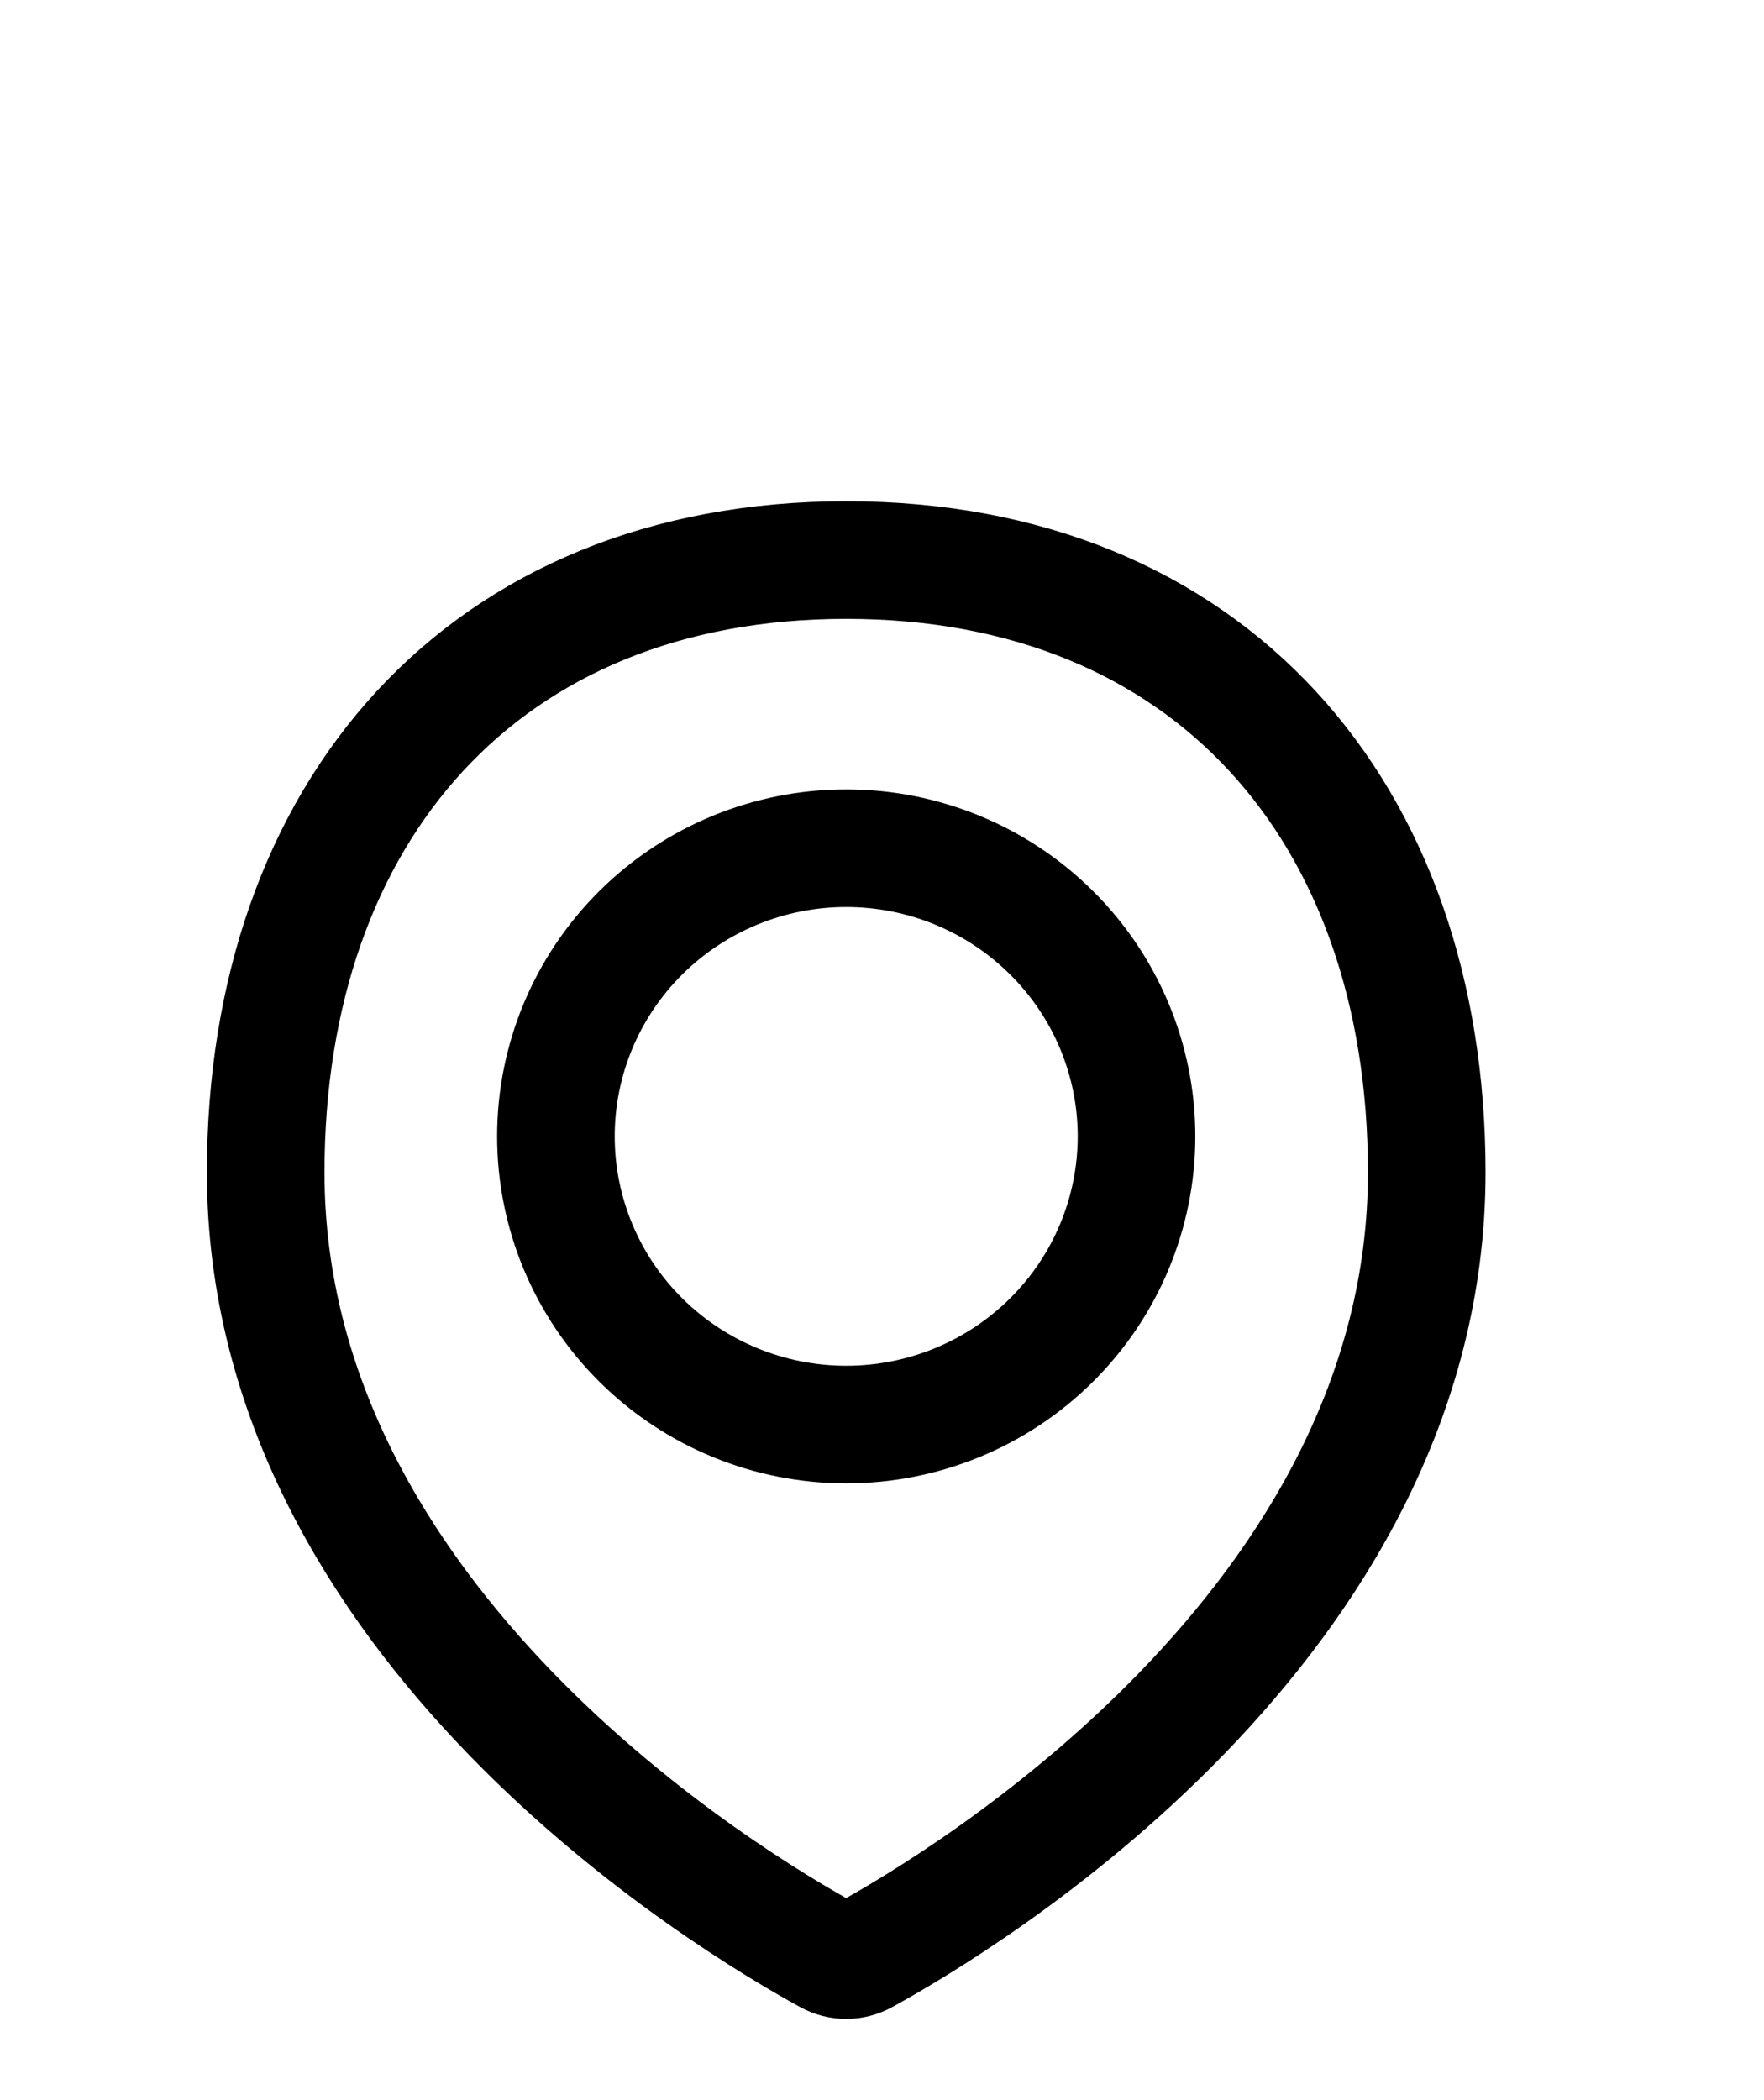
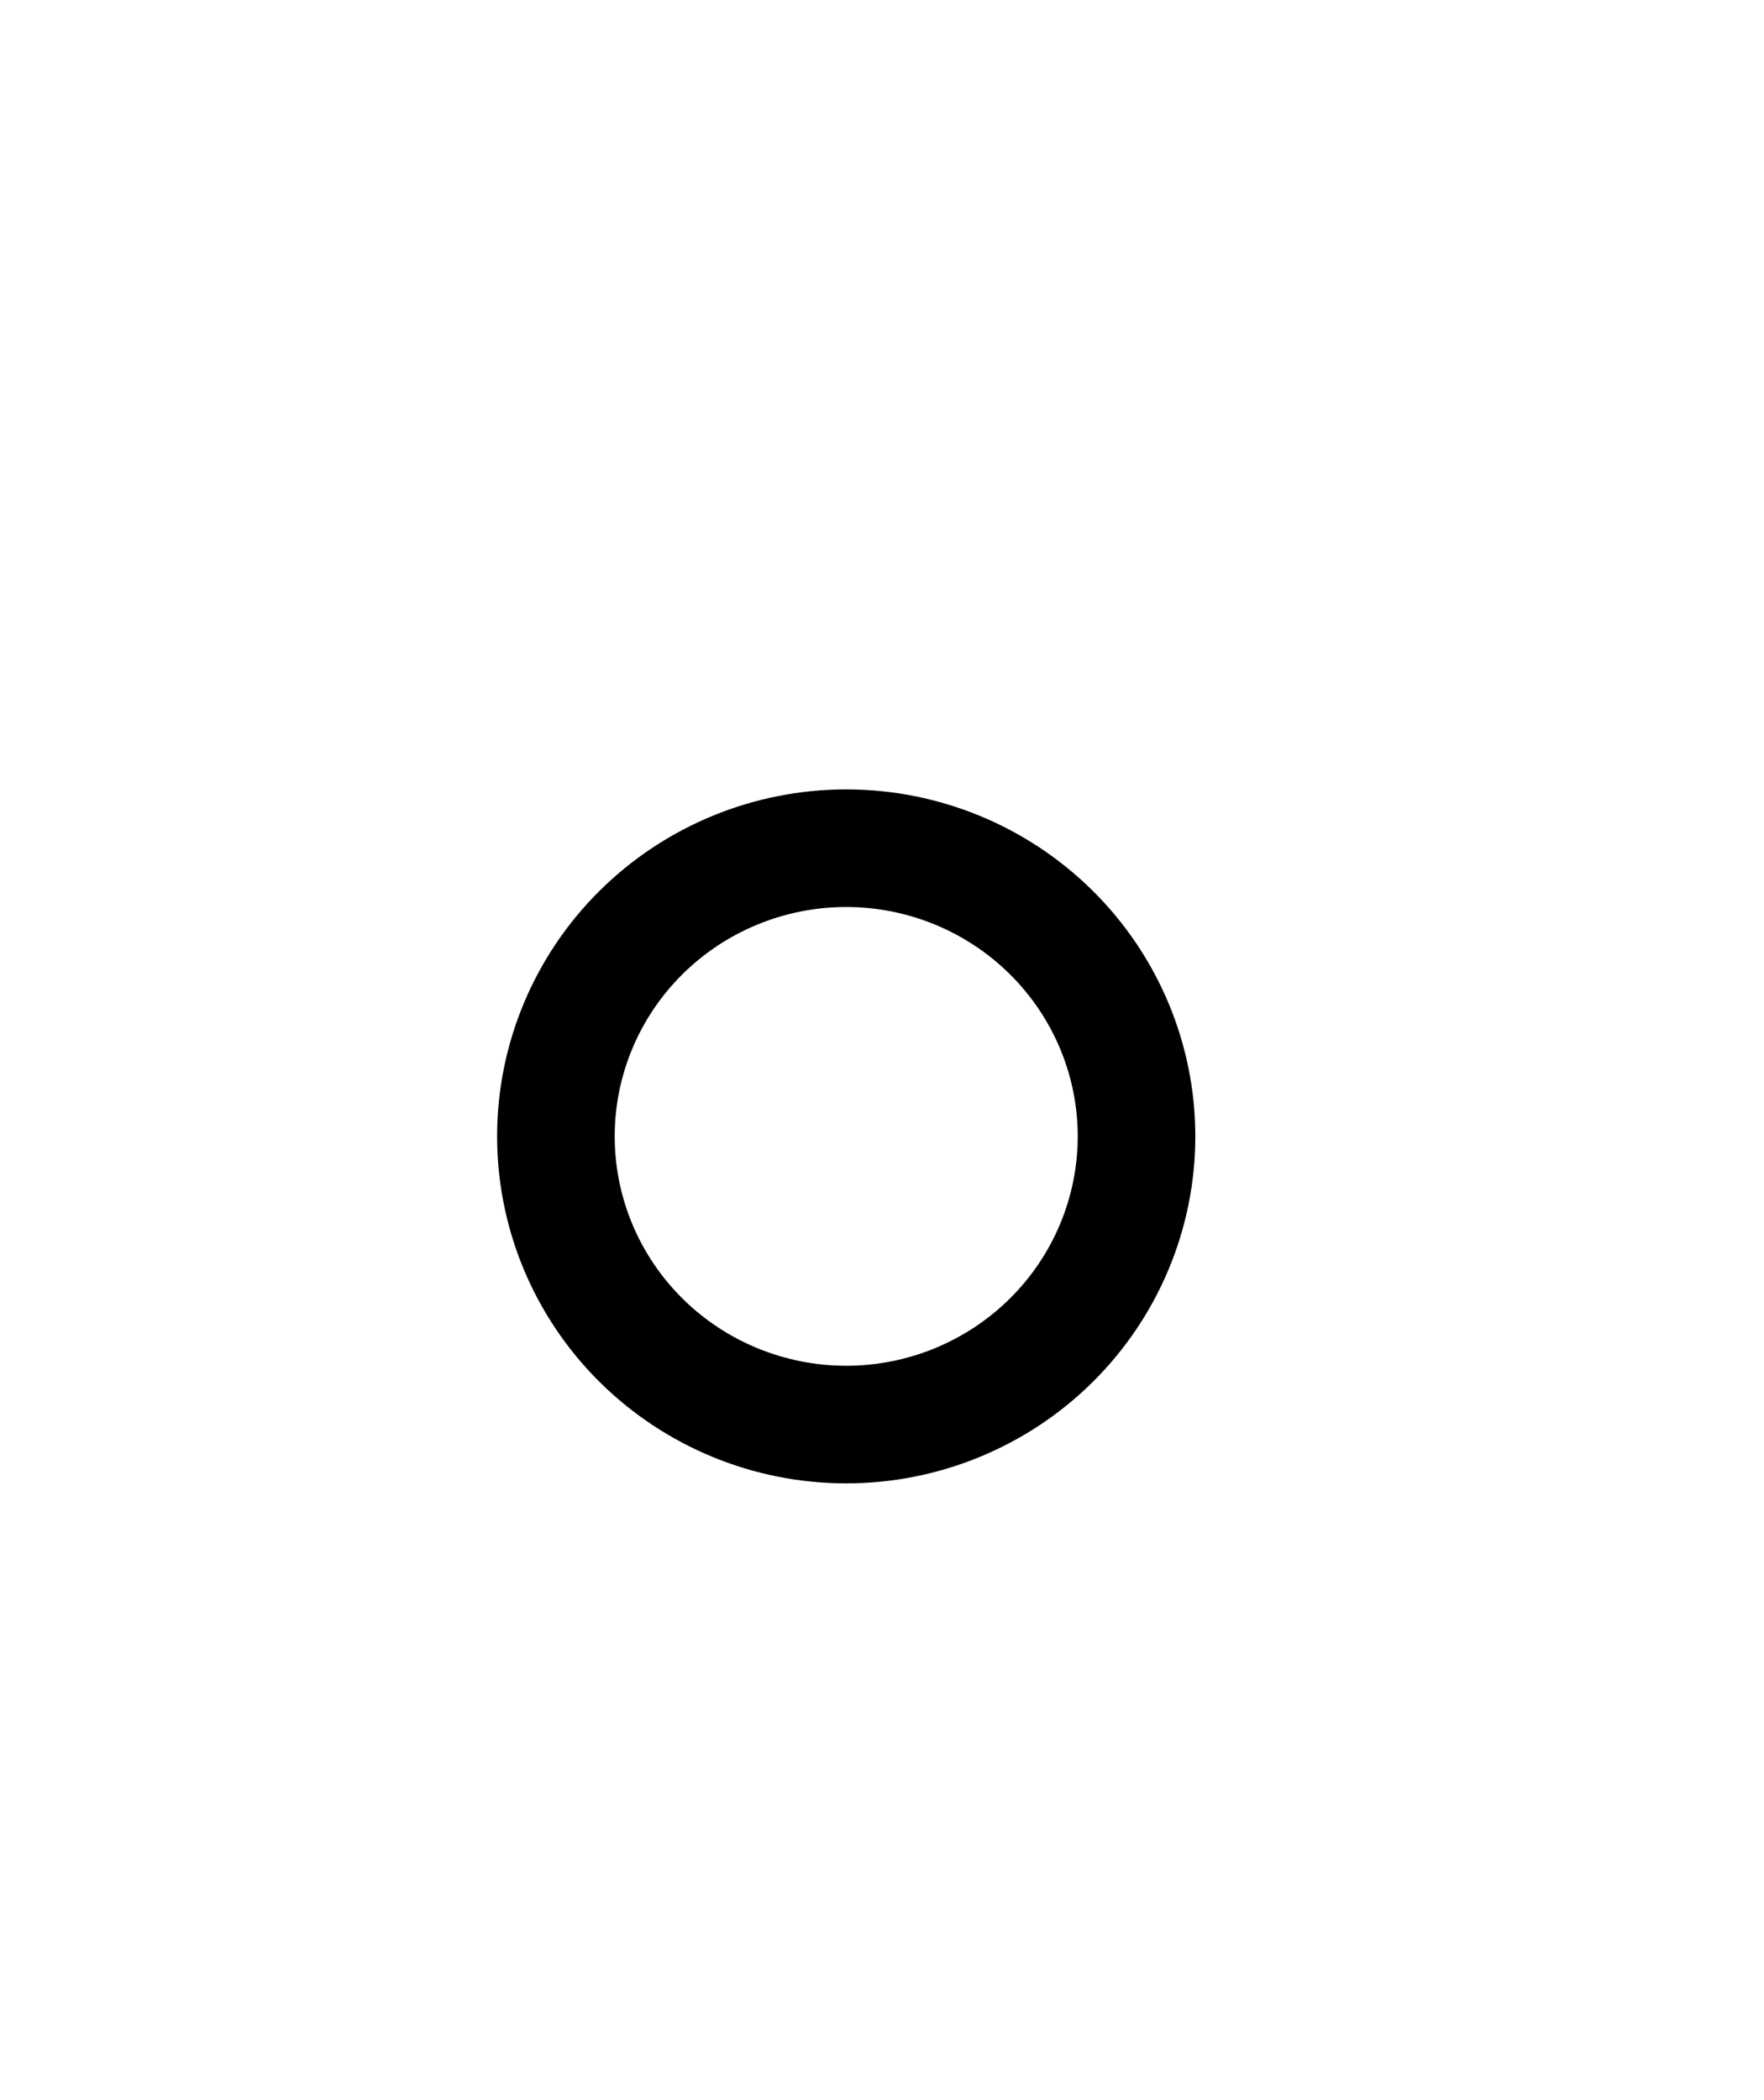
<svg xmlns="http://www.w3.org/2000/svg" width="21" height="25" viewBox="0 0 21 25" fill="none">
-   <path d="M16.985 13.956C16.985 19.335 11.435 22.649 10.282 23.28C10.218 23.315 10.146 23.333 10.074 23.333C10.001 23.333 9.929 23.315 9.865 23.28C8.711 22.649 3.163 19.335 3.163 13.956C3.163 9.668 5.754 6.667 10.074 6.667C14.394 6.667 16.985 9.668 16.985 13.956Z" stroke="black" stroke-width="1.4" stroke-linecap="round" stroke-linejoin="round" />
  <path d="M6.618 13.527C6.618 14.437 6.982 15.31 7.63 15.953C8.278 16.596 9.157 16.958 10.074 16.958C10.99 16.958 11.869 16.596 12.517 15.953C13.165 15.31 13.53 14.437 13.53 13.527C13.53 12.618 13.165 11.745 12.517 11.102C11.869 10.459 10.99 10.097 10.074 10.097C9.157 10.097 8.278 10.459 7.63 11.102C6.982 11.745 6.618 12.618 6.618 13.527V13.527Z" stroke="black" stroke-width="1.4" stroke-linecap="round" stroke-linejoin="round" />
</svg>